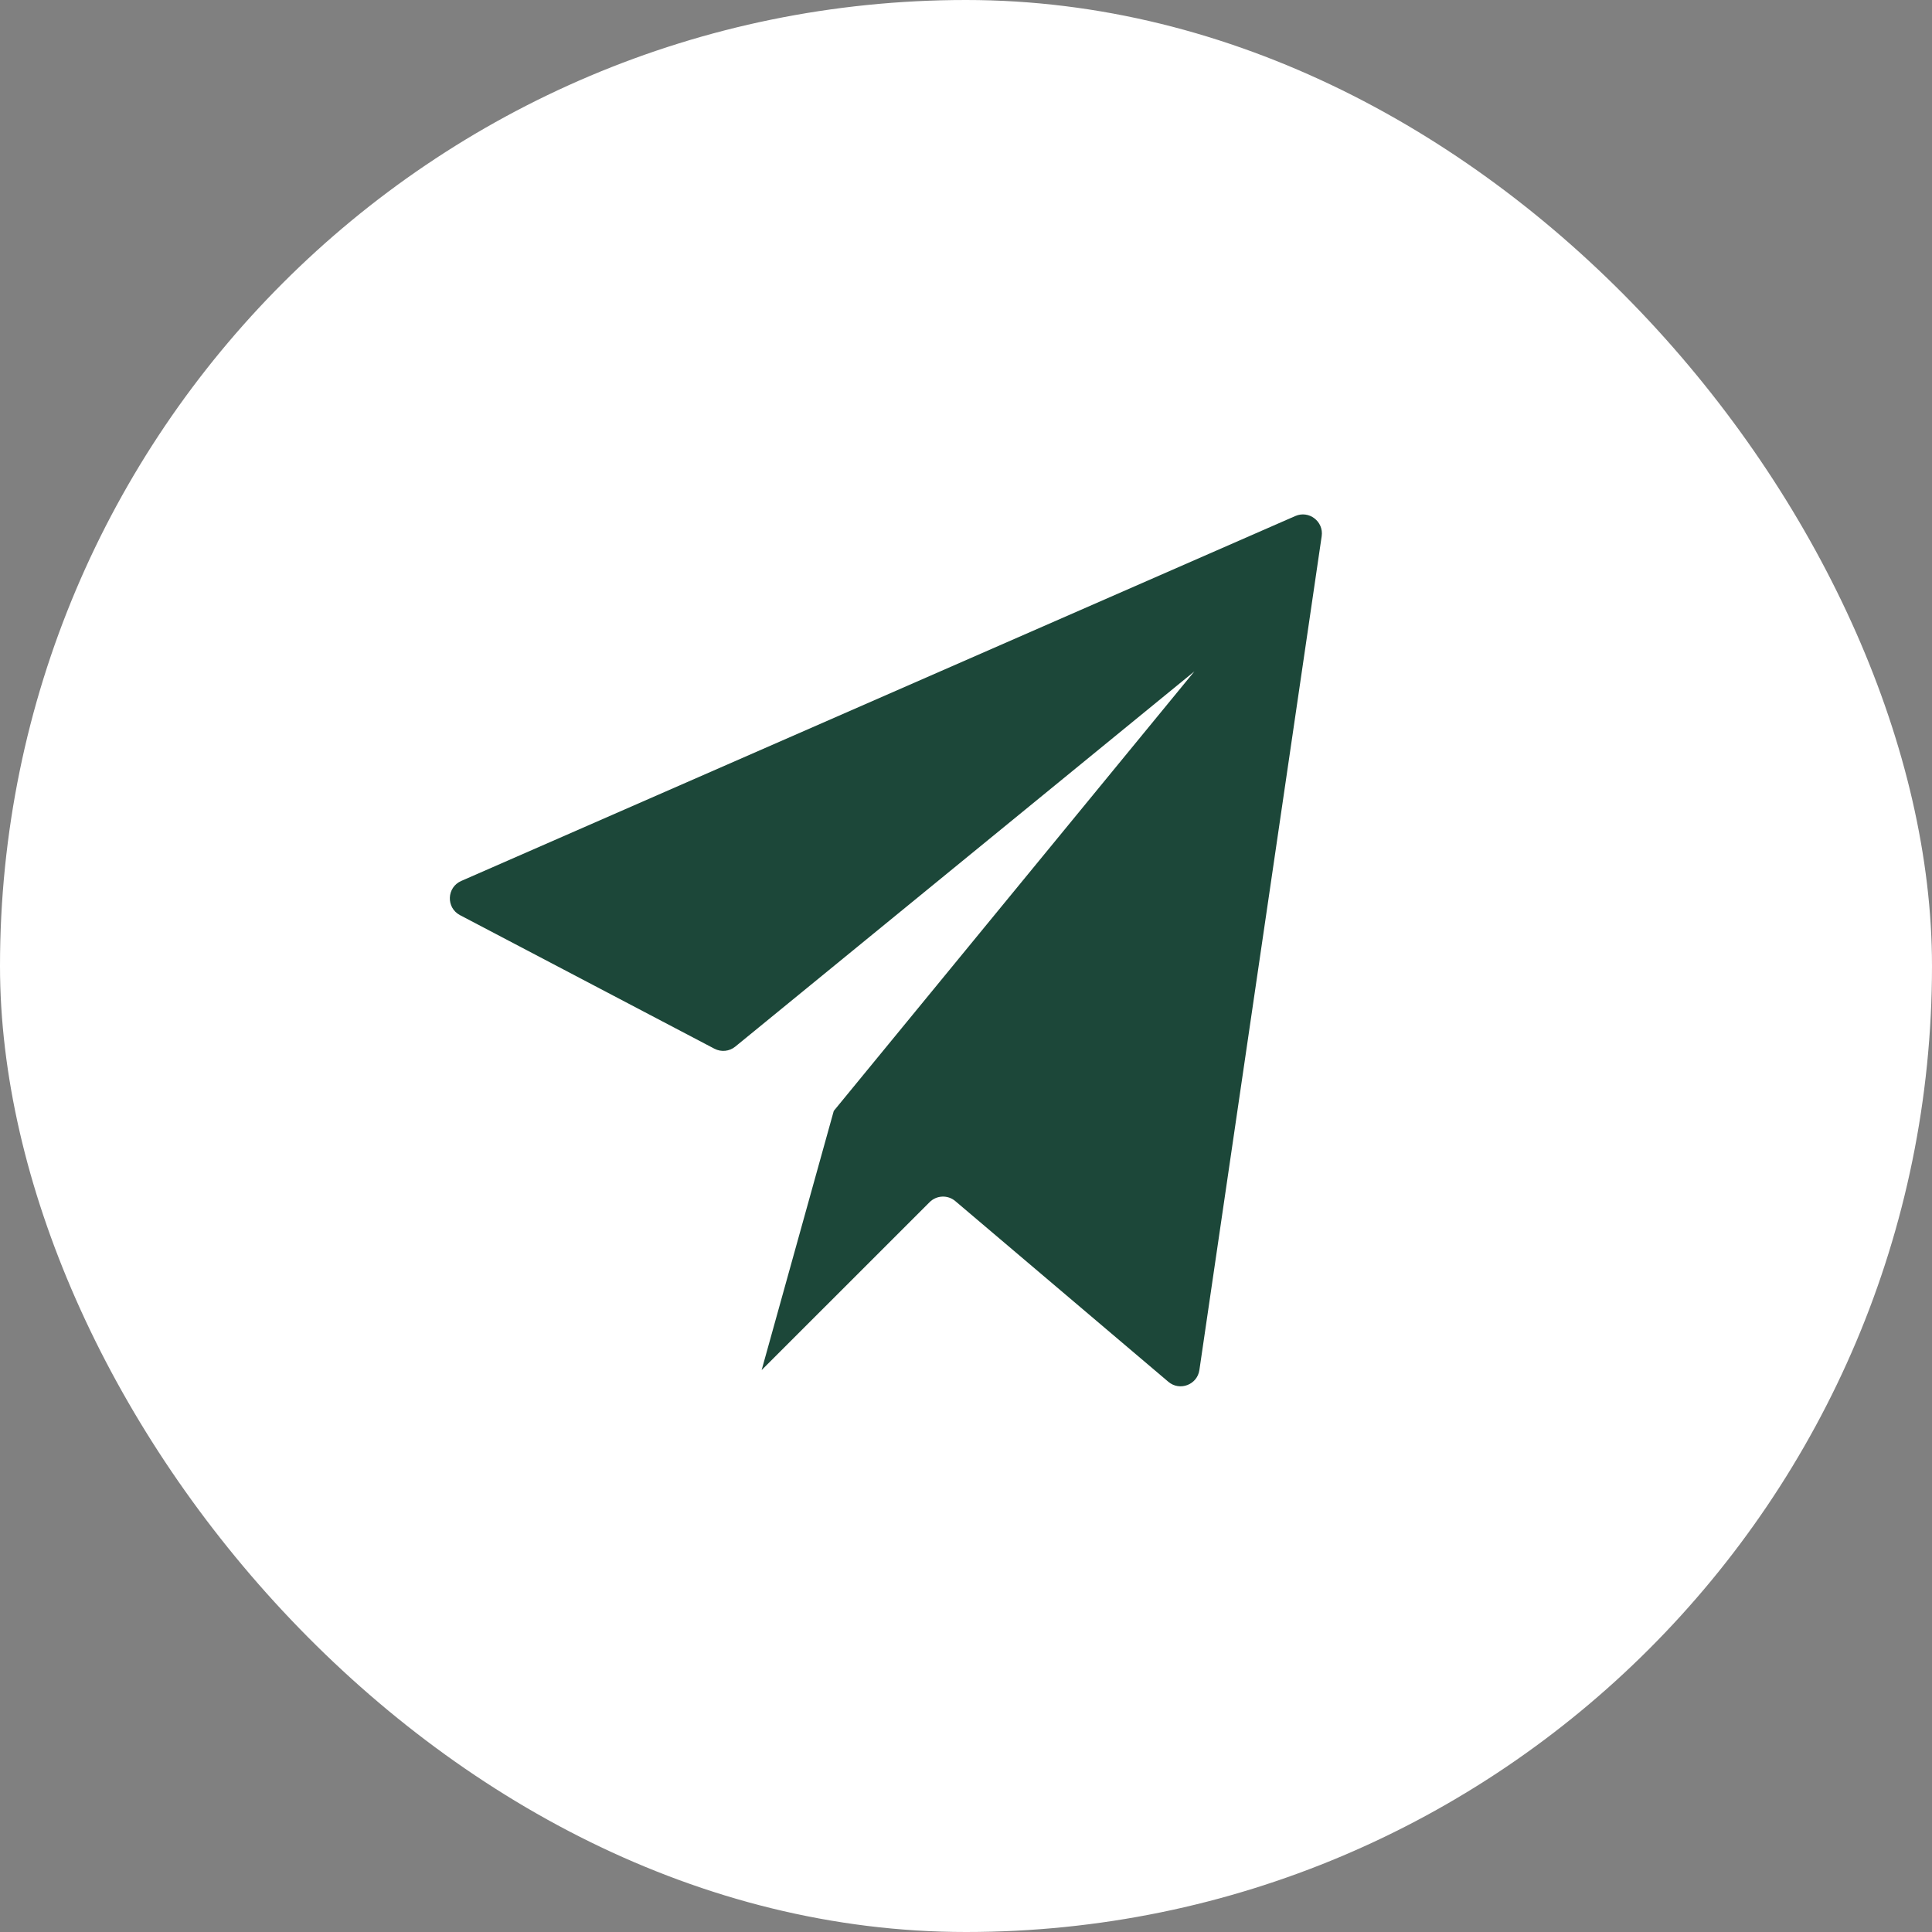
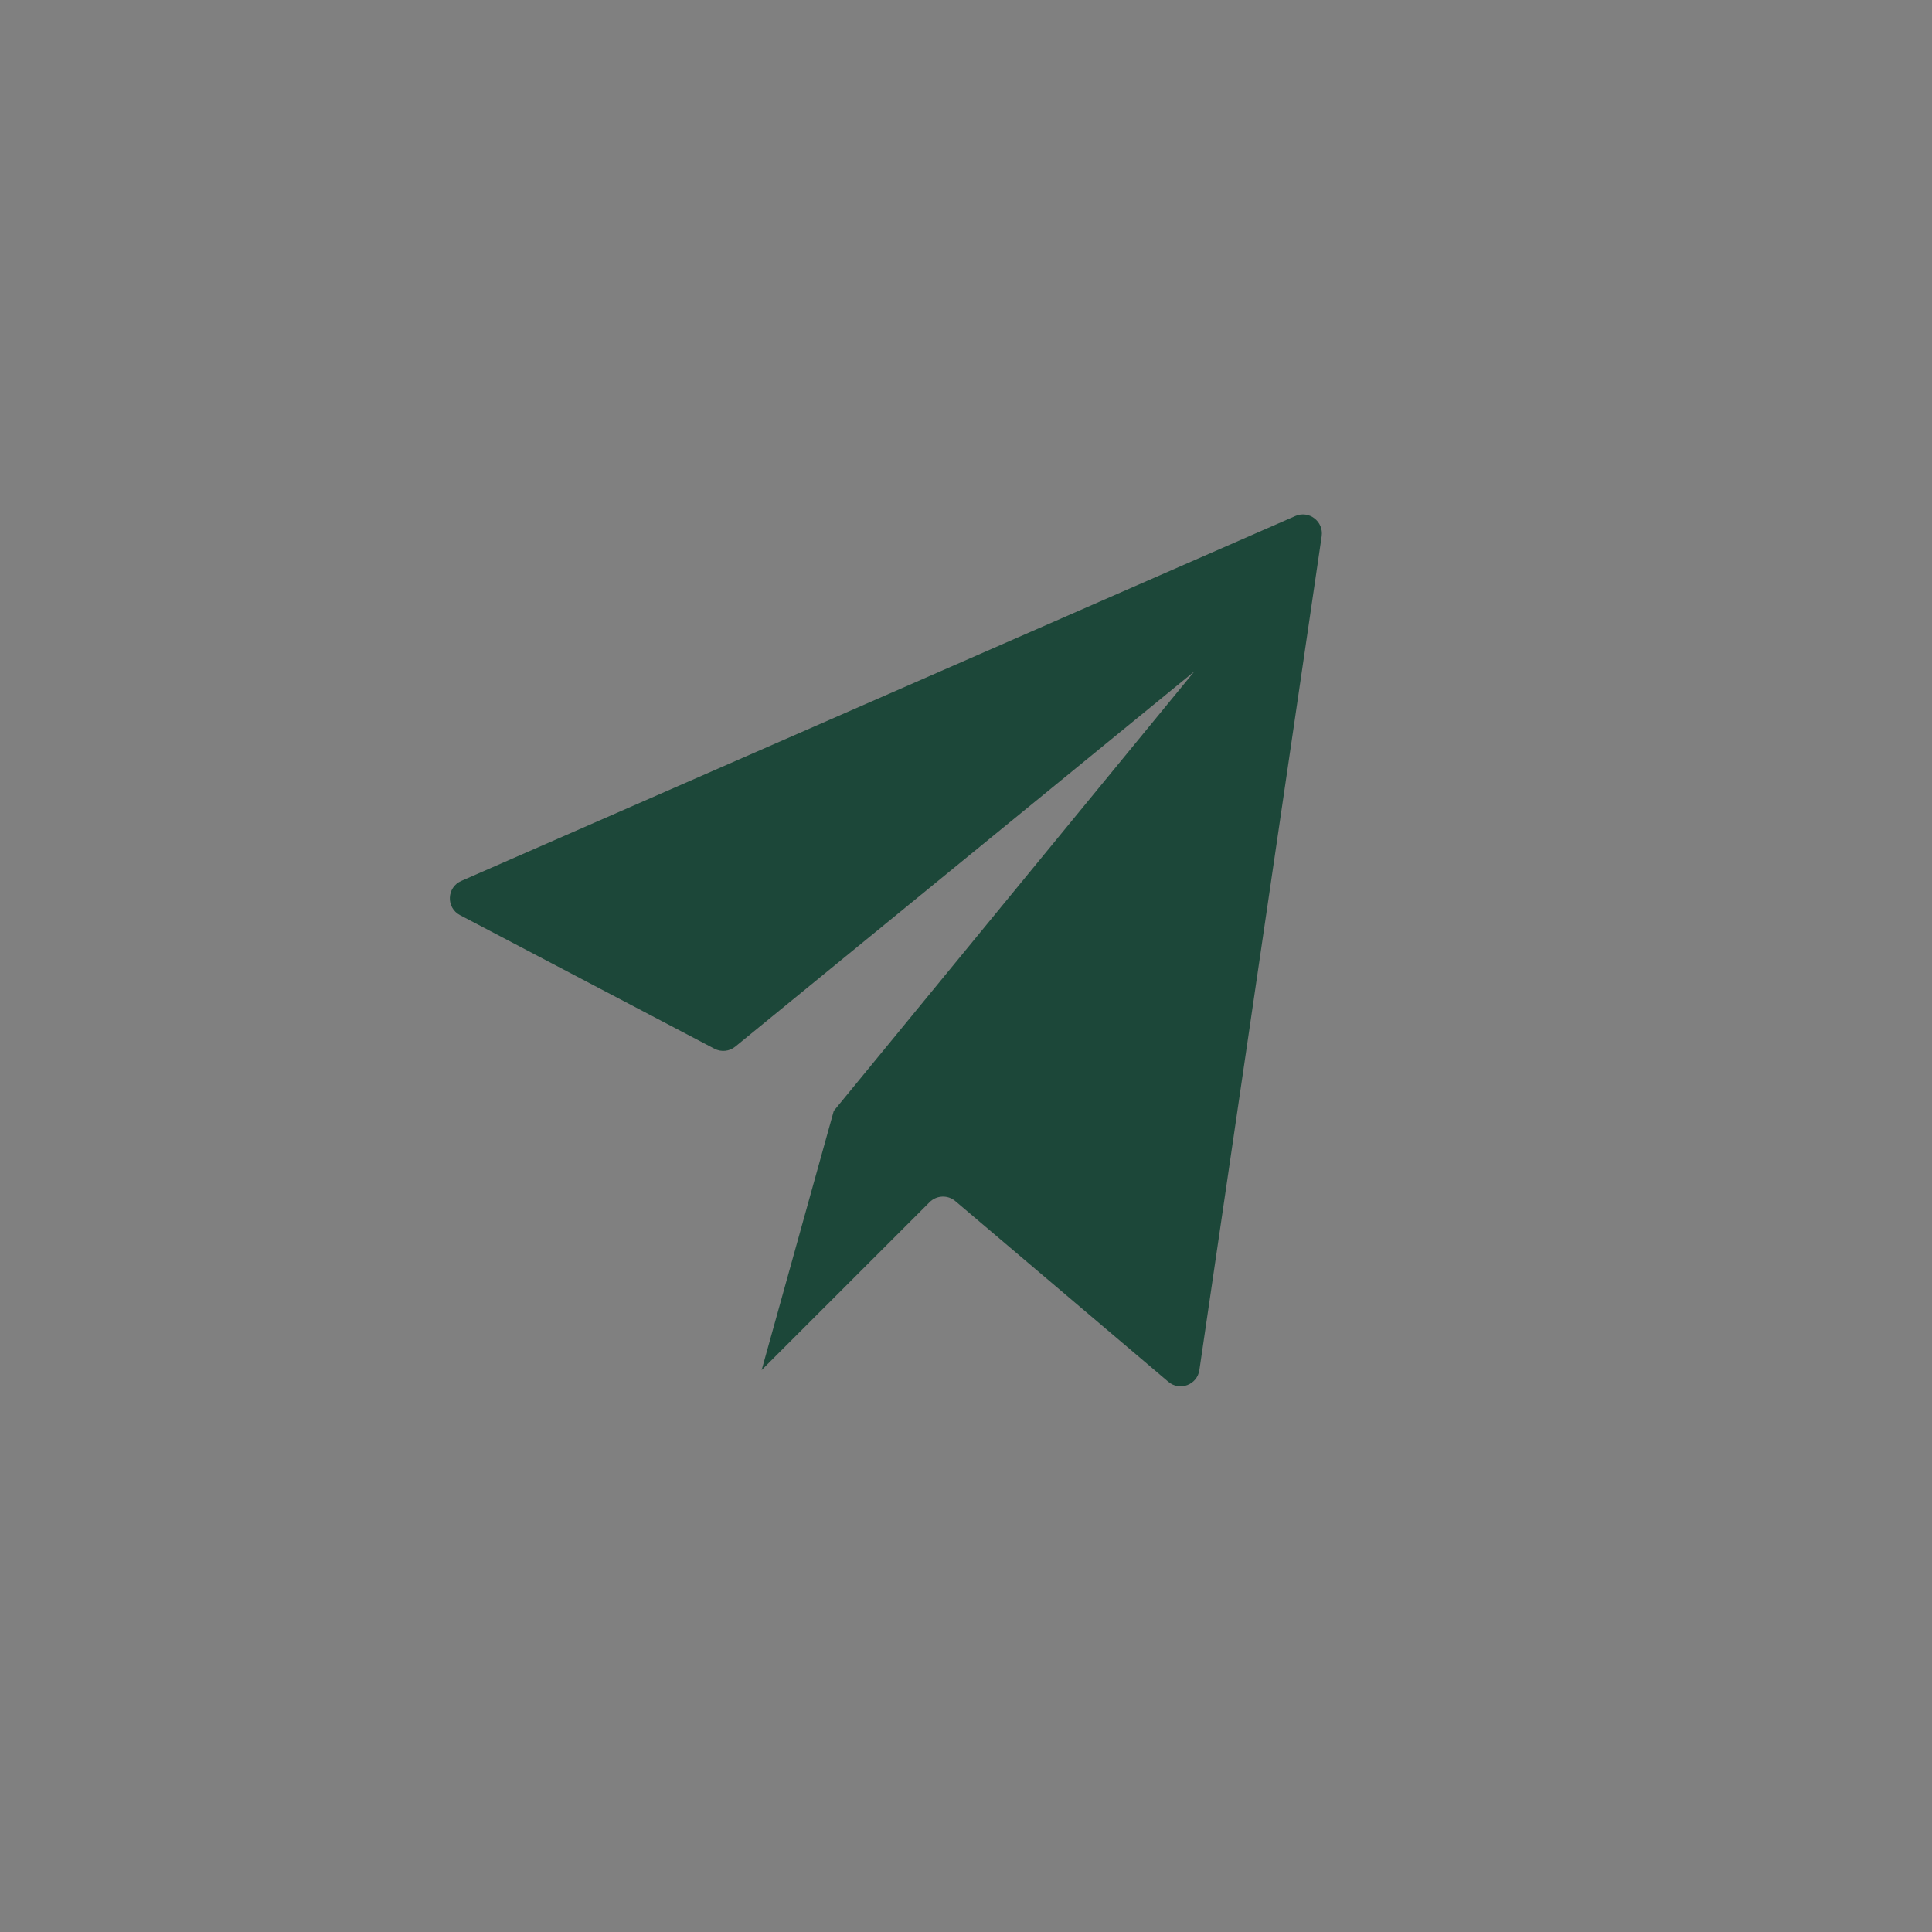
<svg xmlns="http://www.w3.org/2000/svg" width="50" height="50" viewBox="0 0 50 50" fill="none">
  <rect x="0" y="0" width="50" height="50" fill="#808080" stroke="none" />
-   <rect width="50" height="50" rx="25" fill="white" />
  <path d="M33.522 13.355L11.937 22.799C11.559 22.964 11.54 23.492 11.905 23.684L18.49 27.141C18.665 27.232 18.877 27.211 19.029 27.086L30.911 17.375L21.578 28.75L19.711 35.458L24.058 31.112C24.239 30.931 24.528 30.919 24.723 31.084L30.236 35.76C30.53 36.01 30.984 35.839 31.04 35.457L34.205 13.877C34.261 13.495 33.875 13.2 33.522 13.355Z" fill="#1C4739" />
</svg>